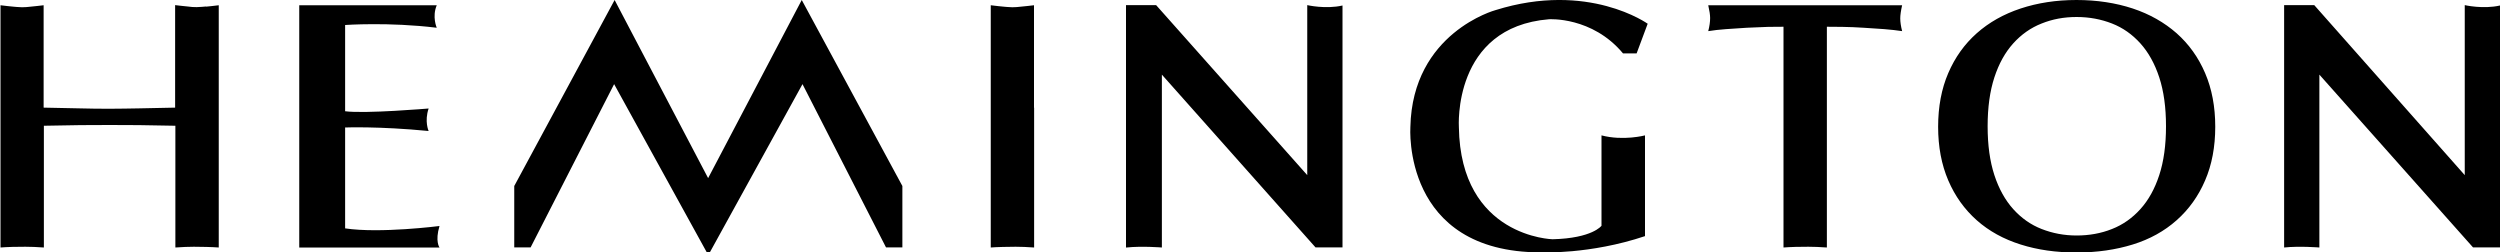
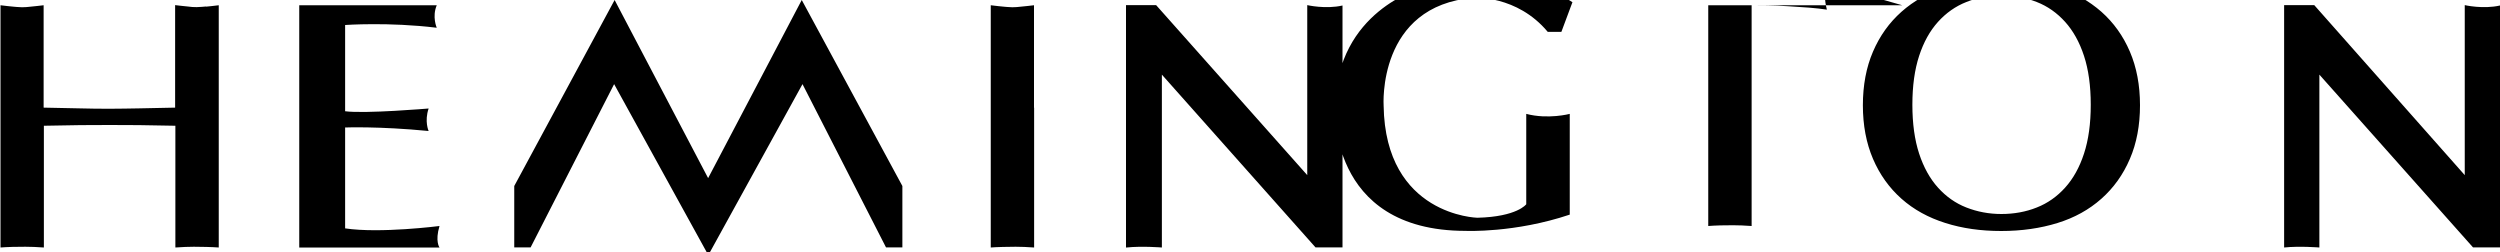
<svg xmlns="http://www.w3.org/2000/svg" id="Layer_2" viewBox="0 0 200 20.2">
  <g id="Layer_1-2">
-     <path d="m64.14,0l8.05,14.88v4.91h-1.31l-6.68-13.06-7.42,13.47h-.23l-7.42-13.47-6.68,13.06h-1.31v-4.91L49.17,0l7.48,14.25L64.14,0ZM16.46.52s-.48.05-.72.05-.48-.01-.72-.05c-.24-.03-.75-.07-1.01-.11v8.2c-1.09.02-1.9.04-2.91.06-.76.02-1.55.02-2.35.03-.8,0-1.59-.01-2.35-.03-1.02-.02-1.83-.04-2.91-.06V.42c-.26.04-.77.08-1.01.11-.24.03-.48.05-.72.05s-.72-.05-.72-.05c0,0-.74-.07-1-.11v19.38c.46-.04,1.46-.07,1.99-.06.34,0,1.02.02,1.48.06v-9.74c1.09-.02,1.89-.04,2.91-.05.76,0,1.55-.01,2.35-.01.8,0,1.59,0,2.35.01,1.02.01,1.82.03,2.91.05v9.74c.46-.04,1.15-.06,1.48-.06.52,0,1.52.02,1.99.06V.42c-.26.04-1,.11-1,.11m7.44-.11v19.38h11.22s-.37-.49,0-1.72c0,0-4.76.61-7.55.19v-8.07s2.67-.11,6.68.28c0,0-.35-.77,0-1.8,0,0-5.09.43-6.68.22V2s3.48-.25,7.33.22c0,0-.39-.88,0-1.8h-11Zm66.19,19.38c1.22-.13,2.82,0,2.82,0V5.97l12.29,13.82h2.16V.44c-1.35.31-2.82-.03-2.82-.03v13.6L92.49.41h-2.41v19.39m92.65,0c1.22-.13,2.82,0,2.82,0V5.97l12.29,13.82h2.16V.44c-1.35.31-2.82-.03-2.82-.03v13.6L185.14.41h-2.41v19.39m-100.01-11.18V.42c-.26.04-.77.08-1.02.11-.24.03-.48.05-.72.05s-.72-.05-.72-.05c0,0-.74-.07-1-.11v19.38c.46-.04,1.46-.06,1.99-.06.34,0,1.02.02,1.48.06v-11.18ZM152.18.42h-15.52c.1.44.15.78.15,1.02,0,.31-.05.66-.15,1.05.42-.07.9-.12,1.43-.16.53-.04,1.08-.08,1.65-.11.57-.03,1.14-.05,1.71-.07.42,0,.83-.01,1.23-.01v17.66c.46-.04,1.46-.07,1.99-.06.34,0,1.02.02,1.48.06v-11.18s0-6.48,0-6.48c.4,0,.81,0,1.23.01.57.01,1.14.03,1.71.07.57.03,1.12.07,1.65.11.53.04,1.01.1,1.43.16-.1-.39-.15-.73-.15-1.02,0-.26.05-.61.15-1.05m-20.34,1.49s-4.75-3.43-12.19-1.1c0,0-6.65,1.8-6.81,9.35,0,0-.7,10.03,10.44,10.03,0,0,3.92.18,8.33-1.3v-8.06s-1.73.46-3.48,0v7.23s-.72,1-3.91,1.08c0,0-7.37-.16-7.5-8.97,0,0-.53-8,7.21-8.63,0,0,3.45-.23,5.92,2.73h1.09l.88-2.36Zm40.91,12.1c.36-1.1.54-2.4.54-3.91s-.18-2.81-.54-3.91c-.36-1.1-.87-2.01-1.51-2.72-.65-.72-1.4-1.25-2.27-1.59-.87-.34-1.81-.52-2.83-.52s-1.93.17-2.8.52c-.87.34-1.63.88-2.27,1.59-.65.72-1.15,1.62-1.51,2.72-.36,1.1-.54,2.4-.54,3.91s.18,2.81.54,3.91c.36,1.1.87,2.01,1.51,2.72.65.72,1.4,1.25,2.27,1.59.87.34,1.8.52,2.8.52s1.96-.17,2.83-.52c.87-.34,1.63-.88,2.27-1.59.65-.72,1.15-1.62,1.51-2.72m3.67-8.16c.54,1.26.81,2.69.81,4.29s-.27,3.04-.81,4.29c-.54,1.26-1.3,2.32-2.28,3.19-.98.87-2.15,1.52-3.51,1.94-1.36.42-2.86.64-4.5.64s-3.11-.21-4.47-.64c-1.36-.43-2.53-1.07-3.51-1.94-.98-.87-1.74-1.93-2.28-3.19-.54-1.26-.81-2.69-.81-4.29s.27-3.04.81-4.29c.54-1.26,1.3-2.32,2.28-3.19.98-.87,2.15-1.53,3.51-1.98,1.36-.45,2.85-.68,4.47-.68s3.14.23,4.5.68c1.36.45,2.53,1.12,3.51,1.98.98.87,1.74,1.93,2.28,3.19" />
+     <path d="m64.14,0l8.05,14.88v4.91h-1.31l-6.68-13.06-7.42,13.47h-.23l-7.42-13.47-6.68,13.06h-1.31v-4.91L49.17,0l7.48,14.25L64.14,0ZM16.46.52s-.48.05-.72.05-.48-.01-.72-.05c-.24-.03-.75-.07-1.01-.11v8.2c-1.09.02-1.9.04-2.91.06-.76.02-1.55.02-2.35.03-.8,0-1.59-.01-2.35-.03-1.02-.02-1.83-.04-2.91-.06V.42c-.26.04-.77.08-1.01.11-.24.03-.48.05-.72.05s-.72-.05-.72-.05c0,0-.74-.07-1-.11v19.38c.46-.04,1.46-.07,1.99-.06.34,0,1.02.02,1.48.06v-9.74c1.09-.02,1.89-.04,2.91-.05.76,0,1.55-.01,2.35-.01.8,0,1.59,0,2.35.01,1.02.01,1.82.03,2.91.05v9.74c.46-.04,1.15-.06,1.48-.06.52,0,1.52.02,1.99.06V.42c-.26.04-1,.11-1,.11m7.44-.11v19.38h11.22s-.37-.49,0-1.72c0,0-4.76.61-7.55.19v-8.07s2.67-.11,6.68.28c0,0-.35-.77,0-1.8,0,0-5.09.43-6.68.22V2s3.48-.25,7.33.22c0,0-.39-.88,0-1.8h-11Zm66.19,19.38c1.22-.13,2.82,0,2.82,0V5.97l12.29,13.82h2.16V.44c-1.35.31-2.82-.03-2.82-.03v13.6L92.49.41h-2.41v19.39m92.65,0c1.22-.13,2.82,0,2.82,0V5.97l12.29,13.82h2.16V.44c-1.35.31-2.82-.03-2.82-.03v13.6L185.14.41h-2.41v19.39m-100.01-11.18V.42c-.26.04-.77.08-1.02.11-.24.03-.48.05-.72.05s-.72-.05-.72-.05c0,0-.74-.07-1-.11v19.38c.46-.04,1.46-.06,1.99-.06.34,0,1.02.02,1.48.06v-11.18ZM152.18.42h-15.52v17.66c.46-.04,1.46-.07,1.99-.06.34,0,1.02.02,1.48.06v-11.18s0-6.48,0-6.48c.4,0,.81,0,1.23.01.57.01,1.14.03,1.71.07.57.03,1.12.07,1.65.11.53.04,1.01.1,1.43.16-.1-.39-.15-.73-.15-1.02,0-.26.05-.61.15-1.05m-20.34,1.49s-4.75-3.43-12.19-1.1c0,0-6.65,1.8-6.81,9.35,0,0-.7,10.03,10.44,10.03,0,0,3.92.18,8.33-1.3v-8.06s-1.73.46-3.48,0v7.23s-.72,1-3.91,1.08c0,0-7.37-.16-7.5-8.97,0,0-.53-8,7.21-8.63,0,0,3.45-.23,5.92,2.73h1.09l.88-2.36Zm40.91,12.1c.36-1.1.54-2.4.54-3.91s-.18-2.81-.54-3.91c-.36-1.1-.87-2.01-1.51-2.72-.65-.72-1.4-1.25-2.27-1.59-.87-.34-1.81-.52-2.83-.52s-1.93.17-2.8.52c-.87.34-1.63.88-2.27,1.59-.65.72-1.15,1.62-1.51,2.72-.36,1.1-.54,2.4-.54,3.91s.18,2.81.54,3.91c.36,1.1.87,2.01,1.51,2.72.65.72,1.4,1.25,2.27,1.59.87.34,1.8.52,2.8.52s1.96-.17,2.83-.52c.87-.34,1.63-.88,2.27-1.59.65-.72,1.15-1.62,1.51-2.72m3.67-8.16c.54,1.26.81,2.69.81,4.29s-.27,3.04-.81,4.29c-.54,1.26-1.3,2.32-2.28,3.19-.98.87-2.15,1.52-3.51,1.94-1.36.42-2.86.64-4.5.64s-3.11-.21-4.47-.64c-1.36-.43-2.53-1.07-3.51-1.94-.98-.87-1.74-1.93-2.28-3.19-.54-1.26-.81-2.69-.81-4.29s.27-3.04.81-4.29c.54-1.26,1.3-2.32,2.28-3.19.98-.87,2.15-1.53,3.51-1.98,1.36-.45,2.85-.68,4.47-.68s3.14.23,4.5.68c1.36.45,2.53,1.12,3.51,1.98.98.87,1.74,1.93,2.28,3.19" />
  </g>
</svg>